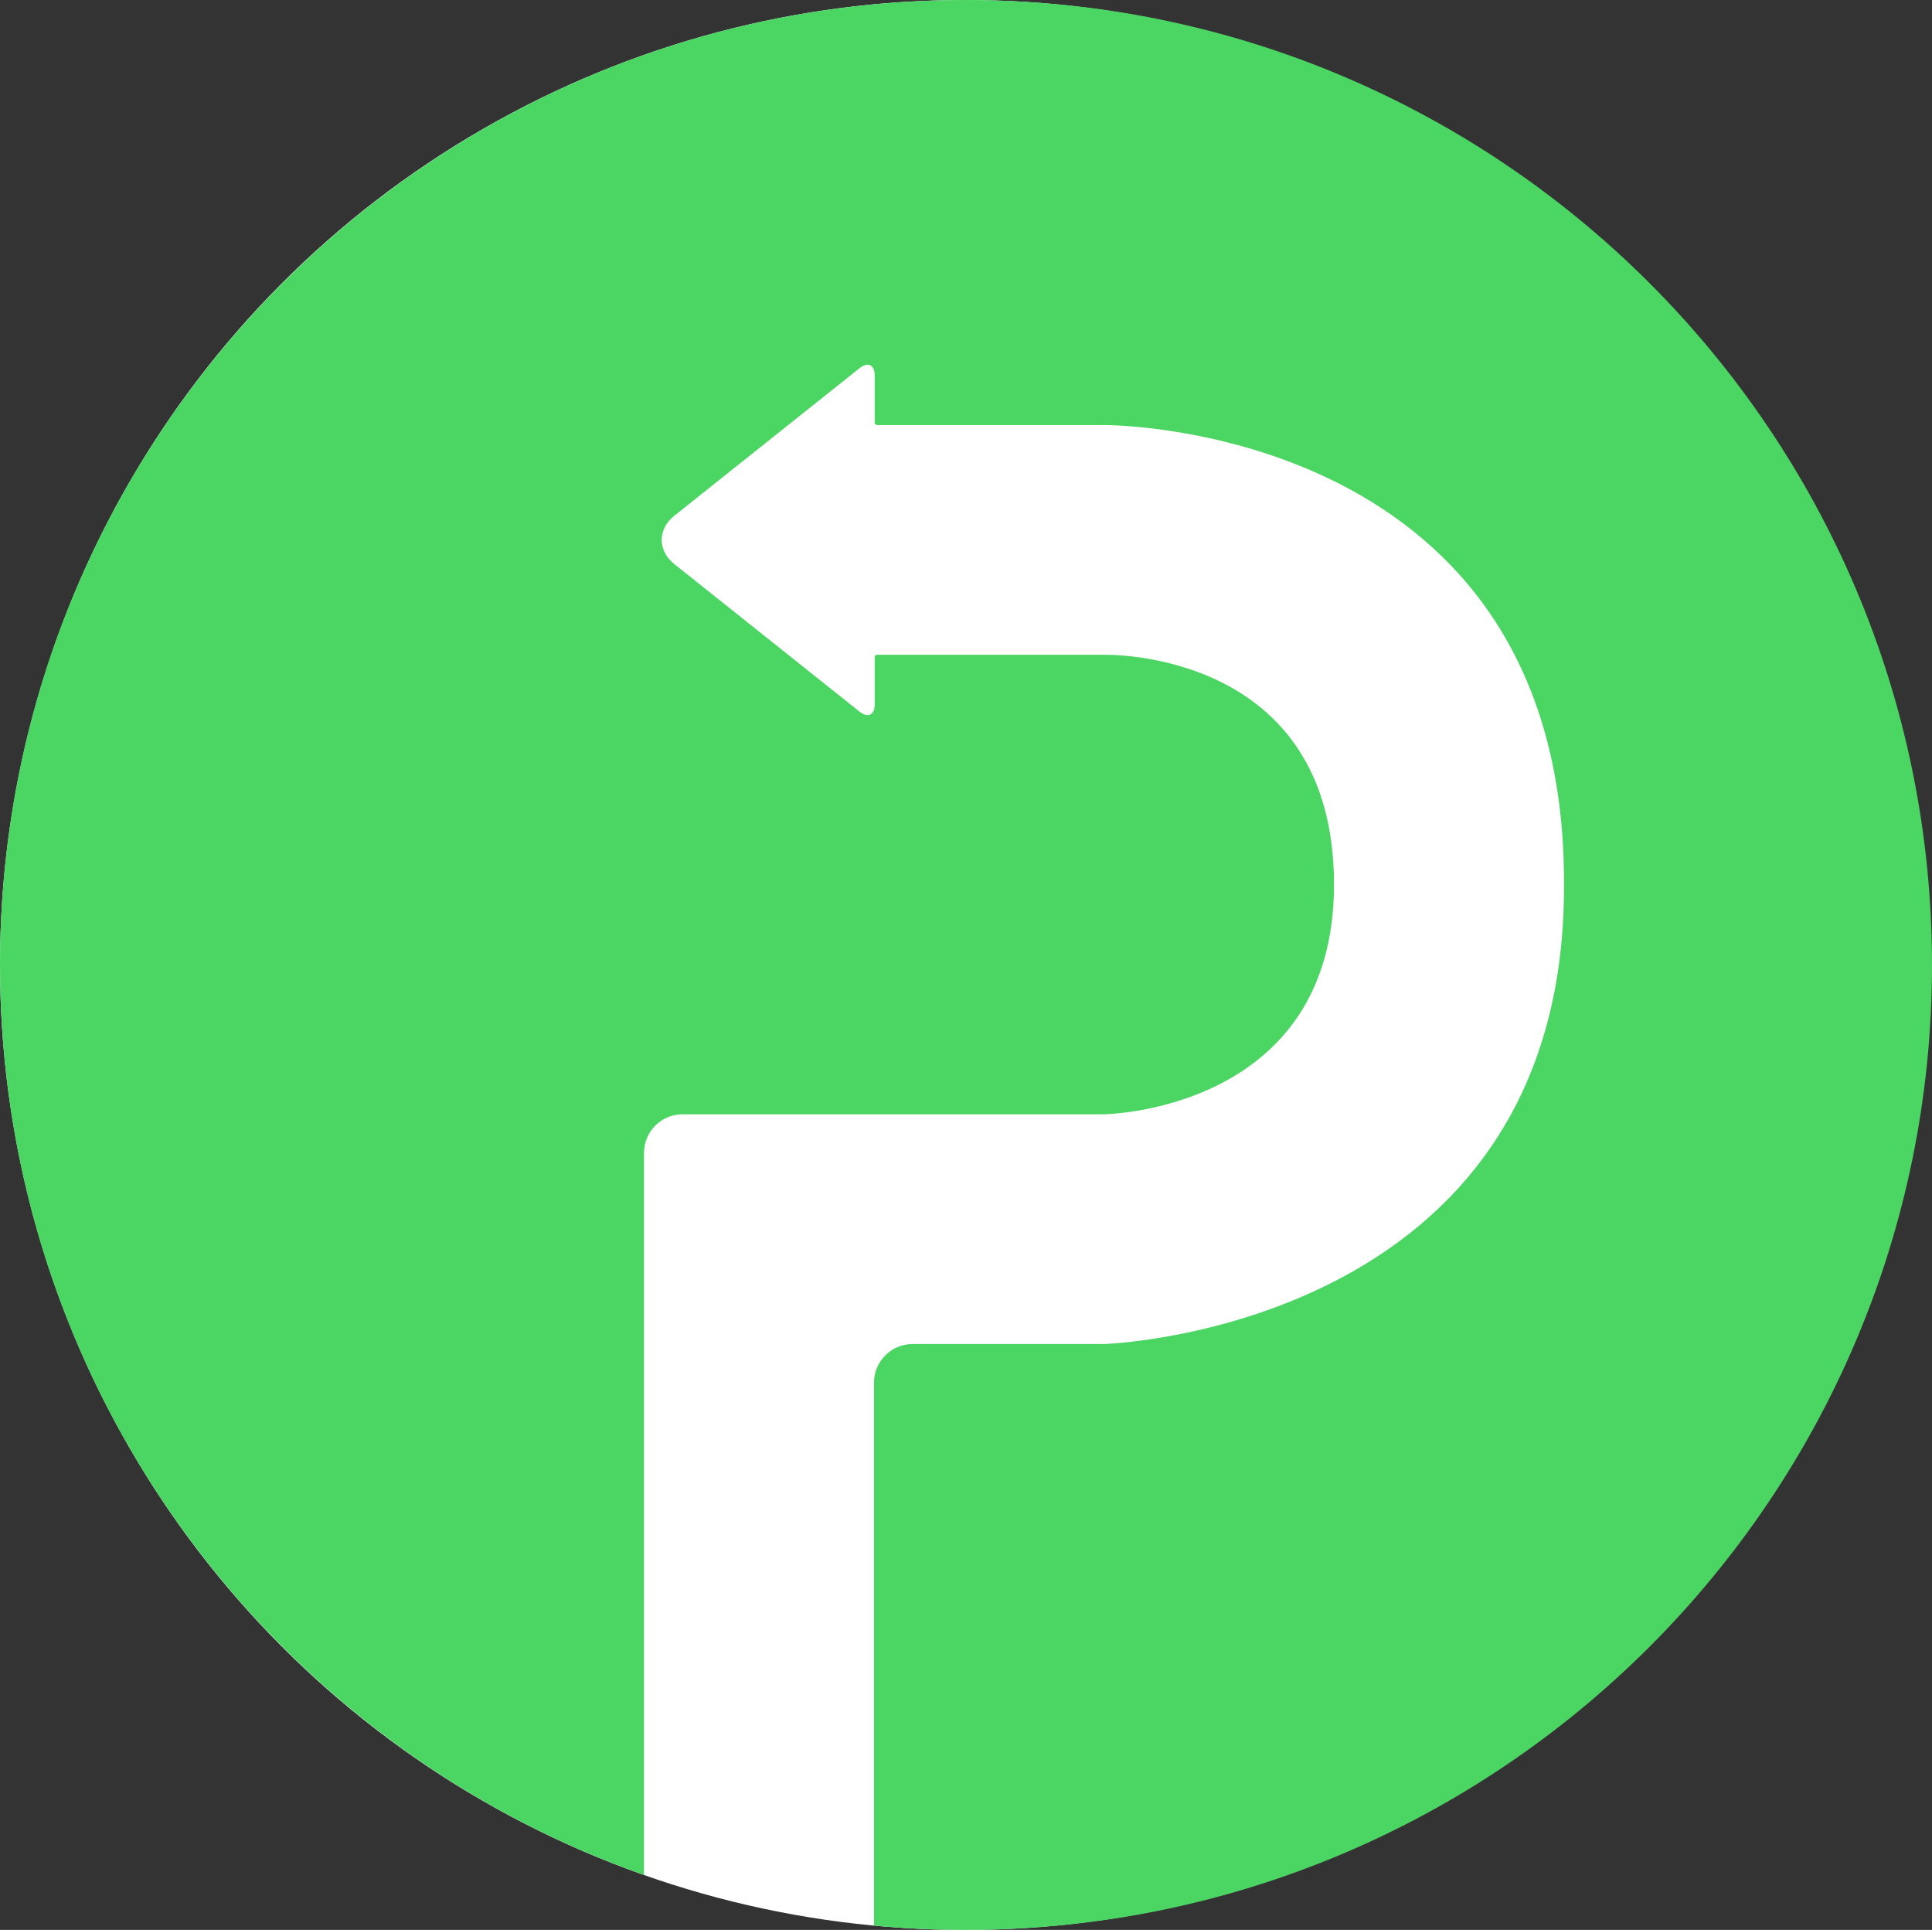
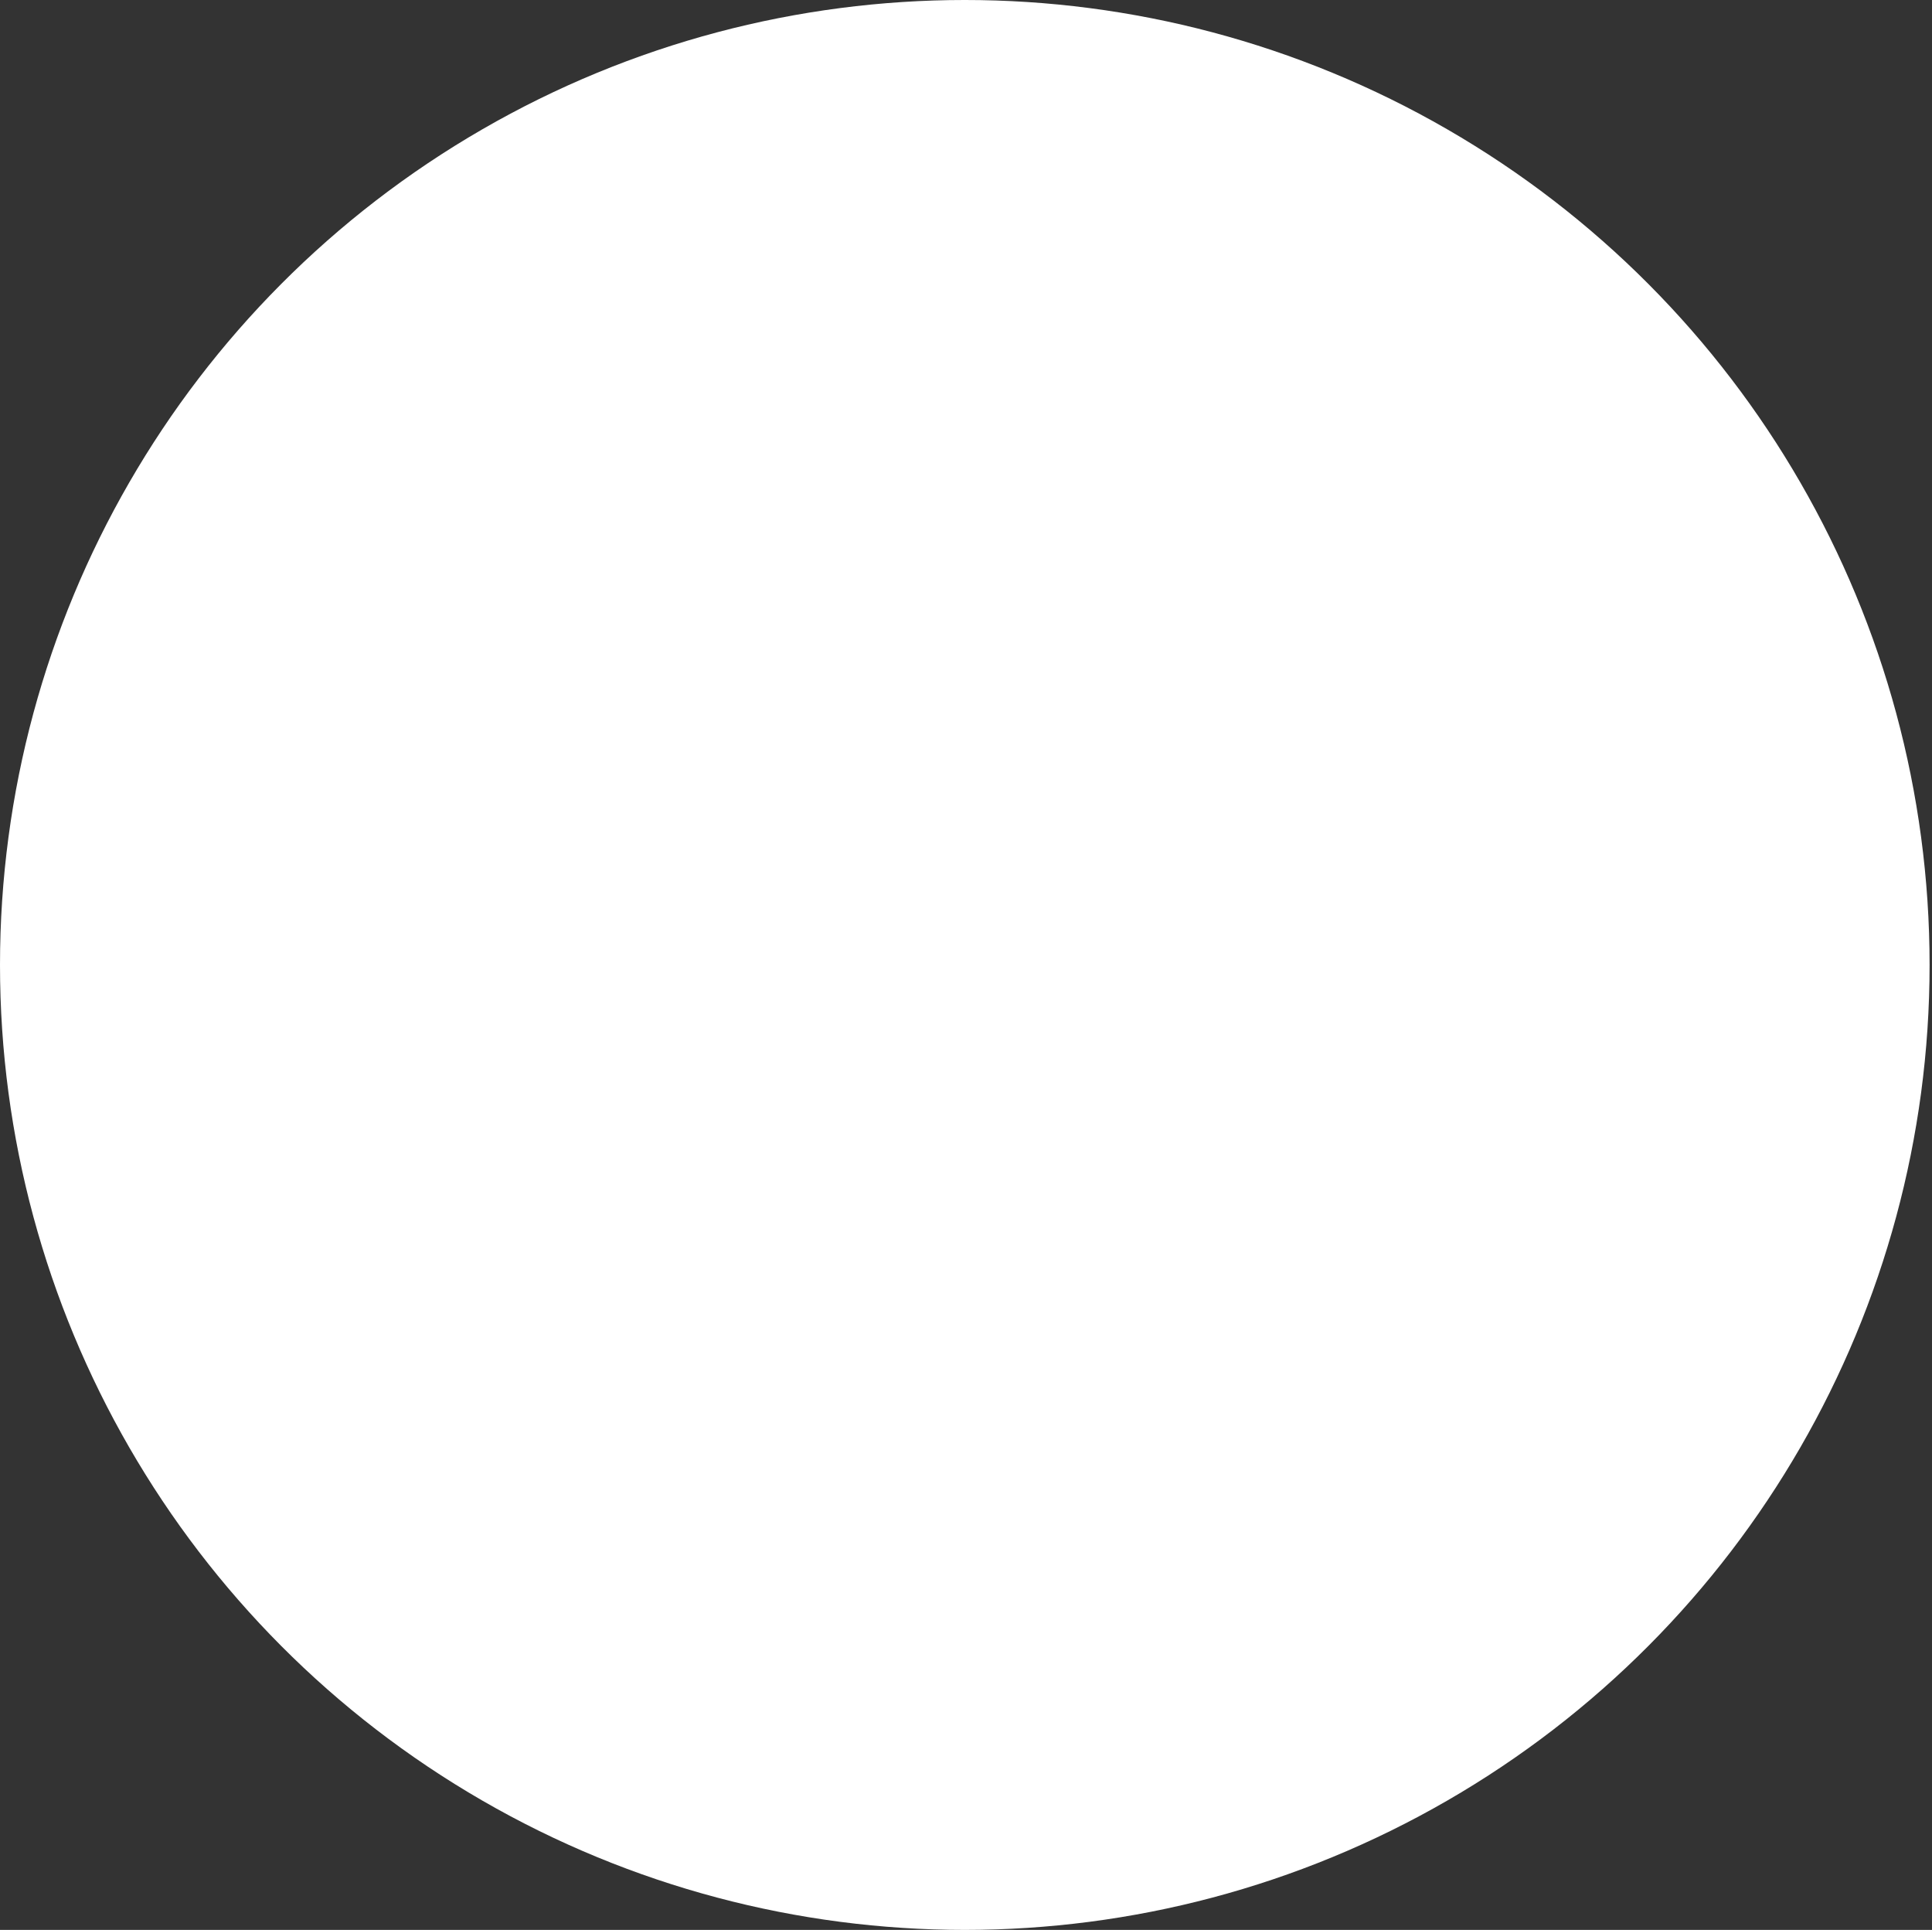
<svg xmlns="http://www.w3.org/2000/svg" width="801px" height="800px" viewBox="0 0 801 800" version="1.1">
  <rect x="0" y="0" width="801" height="800" fill="#333333" stroke="none" />
  <title>prior</title>
  <desc>Created with Sketch.</desc>
  <g id="logo&amp;brand" stroke="none" stroke-width="1" fill="none" fill-rule="evenodd">
    <g id="prior">
      <circle id="Oval" fill="#FFFFFF" cx="400" cy="400" r="400" />
-       <path d="M400.5,-5.68434189e-14 C621.69,-5.68434189e-14 801,179.086 801,400 C801,620.914 621.69,800 400.5,800 C387.634,800 374.911,799.394 362.356,798.209 L362.357,573.148 C362.357,564.309 369.524,557.143 378.358,557.143 L457.714,557.143 C457.714,557.143 649.127,551.26 648.429,366.667 C649.113,178.847 465.294,176.221 457.941,176.191 L363.651,176.19 C363.097,176.19 362.648,175.742 362.648,175.19 L362.648,155.616 C362.648,151.199 359.85,149.848 356.39,152.603 L279.517,213.839 C272.604,219.346 272.609,228.277 279.517,233.78 L356.39,295.016 C359.846,297.768 362.648,296.41 362.648,292.003 L362.648,272.429 C362.648,271.876 363.093,271.429 363.651,271.429 L457.714,271.429 L457.714,271.429 C457.714,271.429 553.113,268.717 553.071,366.667 C553.113,459.788 459.613,461.872 457.743,461.904 L282.993,461.905 C274.161,461.905 267,469.064 267,477.899 L266.998,777.238 C111.446,722.326 9.66338121e-13,574.162 9.66338121e-13,400 C9.66338121e-13,179.086 179.31,-5.68434189e-14 400.5,-5.68434189e-14 Z" fill="#4BD563" />
    </g>
  </g>
</svg>